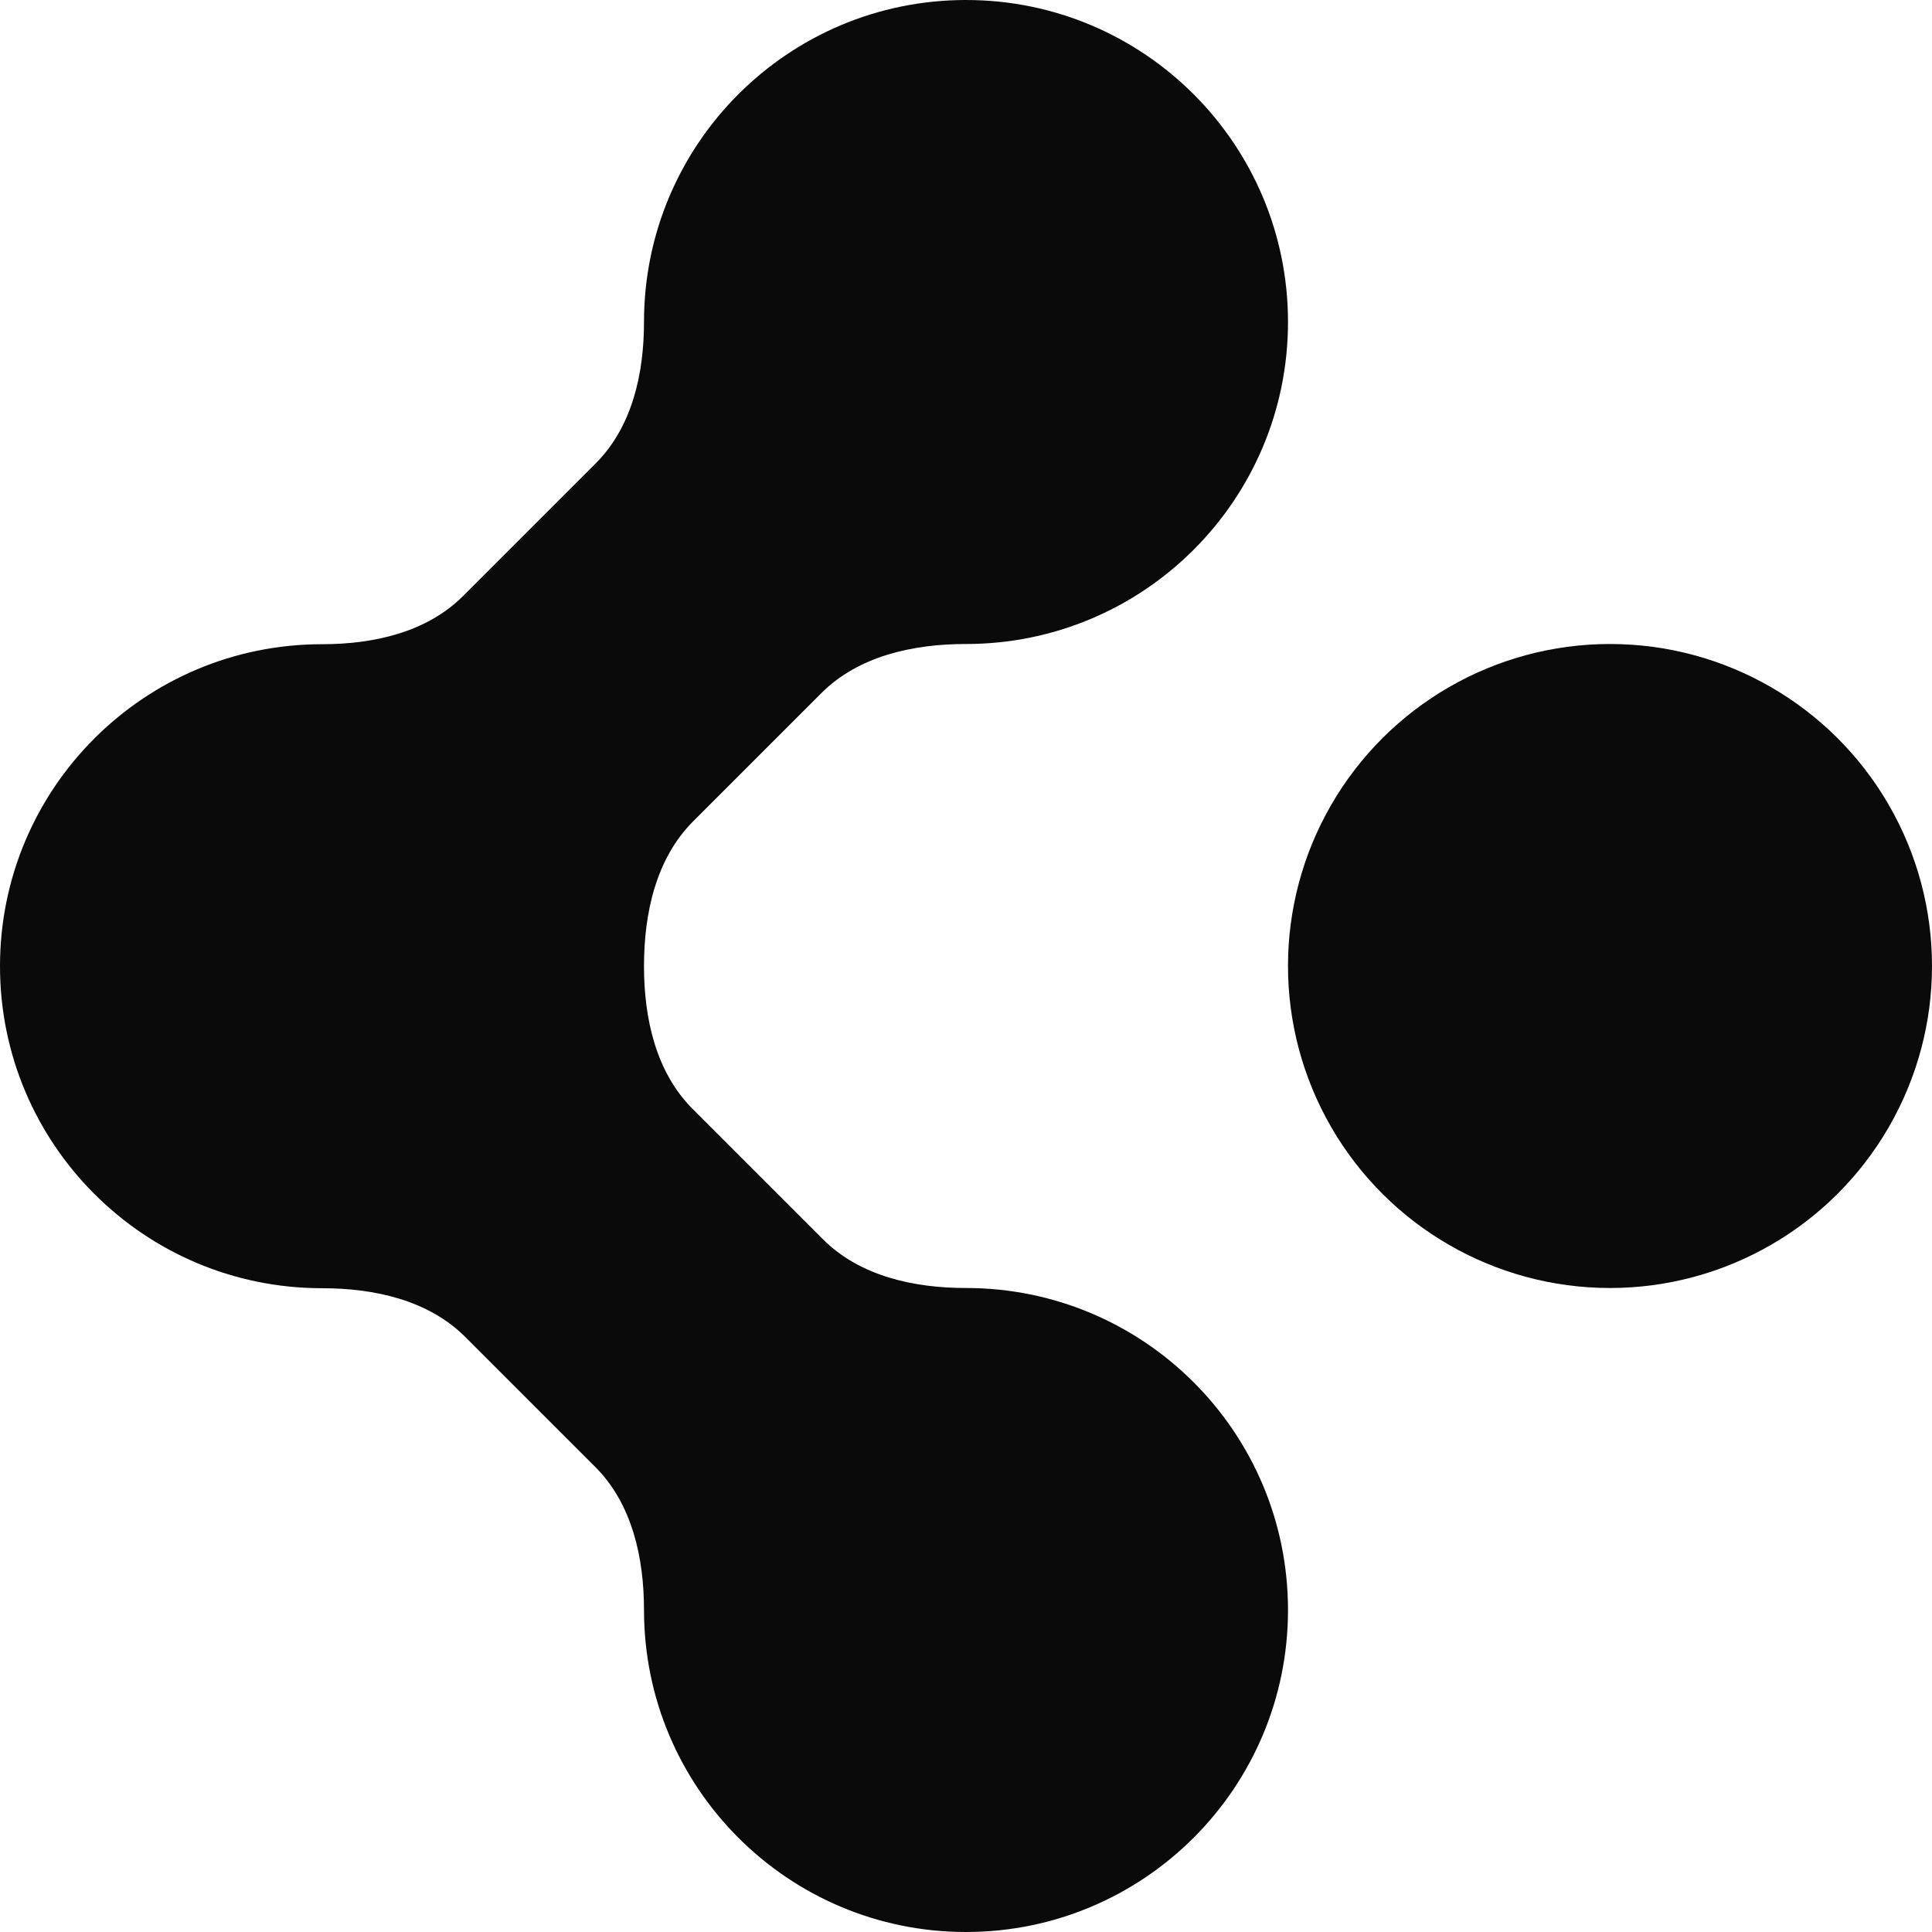
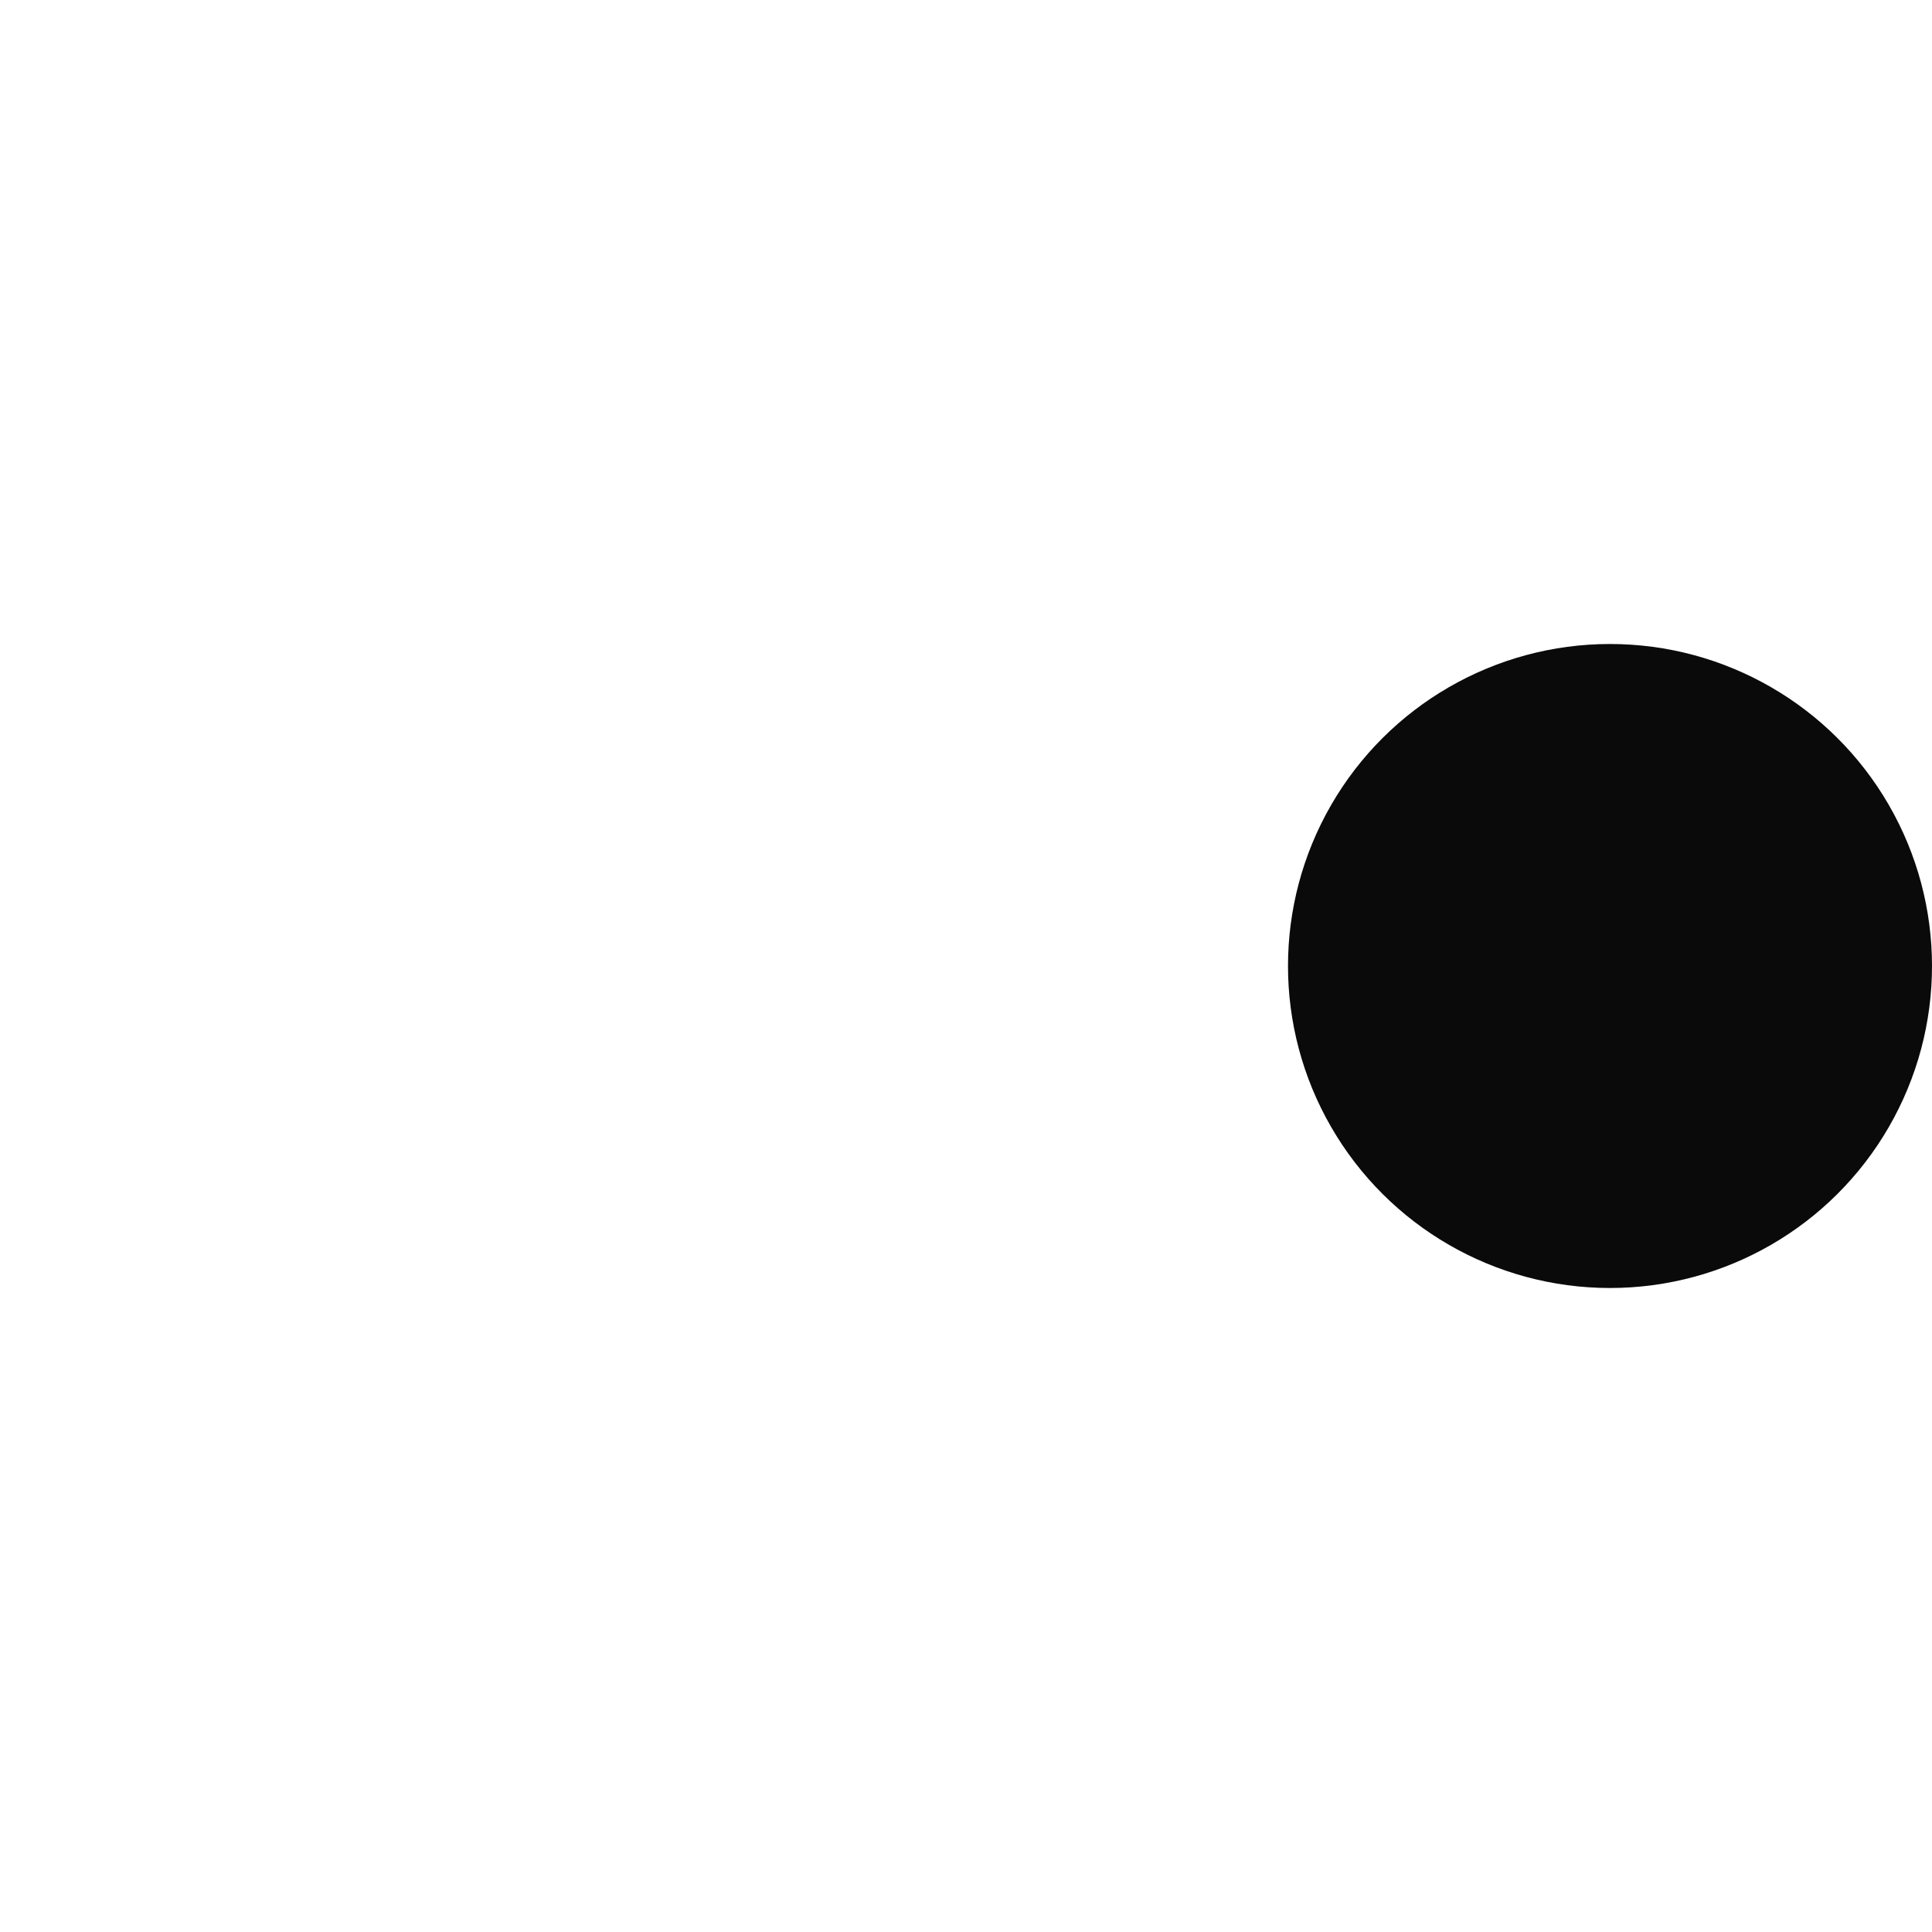
<svg xmlns="http://www.w3.org/2000/svg" width="1500" height="1500" viewBox="0 0 1500 1500" fill="none">
  <circle cx="1250" cy="750" r="250" transform="rotate(-90 1250 750)" fill="#0A0A0A" />
-   <path d="M750 0C888.071 0 1000 111.929 1000 250C1000 388.071 888.071 500 750 500V500C709.007 500 666.617 509.205 637.631 538.191L538.251 637.571C509.208 666.613 500 709.093 500 750.165V750.165V750.165C500 790.615 509.178 832.401 537.78 861.004L638.935 962.158C667.594 990.818 709.47 1000 750 1000V1000C888.071 1000 1000 1111.93 1000 1250C1000 1388.07 888.071 1500 750 1500C611.929 1500 500 1388.07 500 1250V1250C500 1209.47 490.818 1167.59 462.158 1138.93L361.289 1038.06C332.573 1009.35 290.609 1000.17 250 1000.17V1000.17C111.929 1000.17 0 888.236 0 750.165C0 612.094 111.929 500.165 250 500.165V500.165C289.987 500.165 331.26 491.009 359.535 462.734L462.509 359.76C490.84 331.428 500 290.067 500 250V250C500 111.929 611.929 0 750 0Z" fill="#0A0A0A" />
</svg>